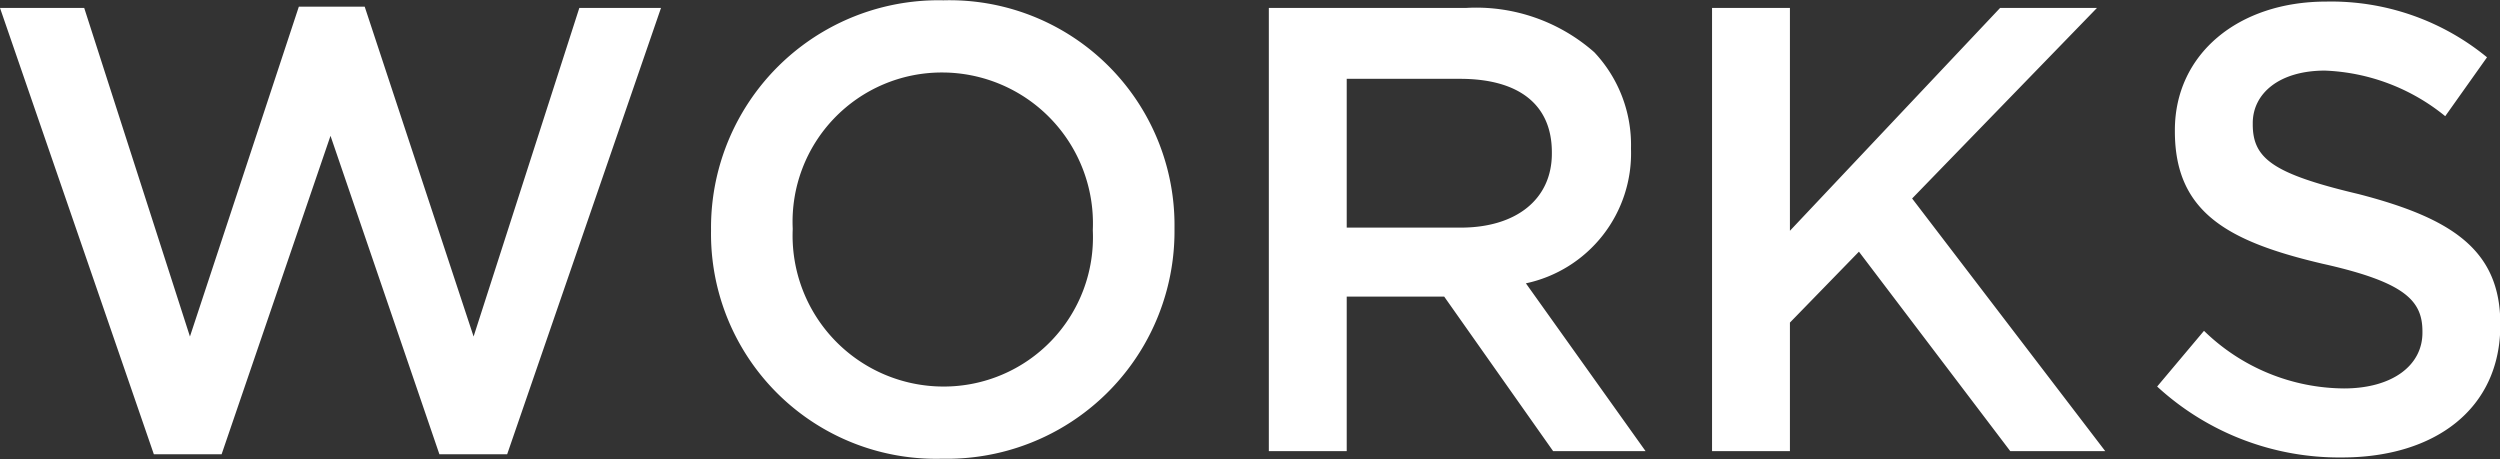
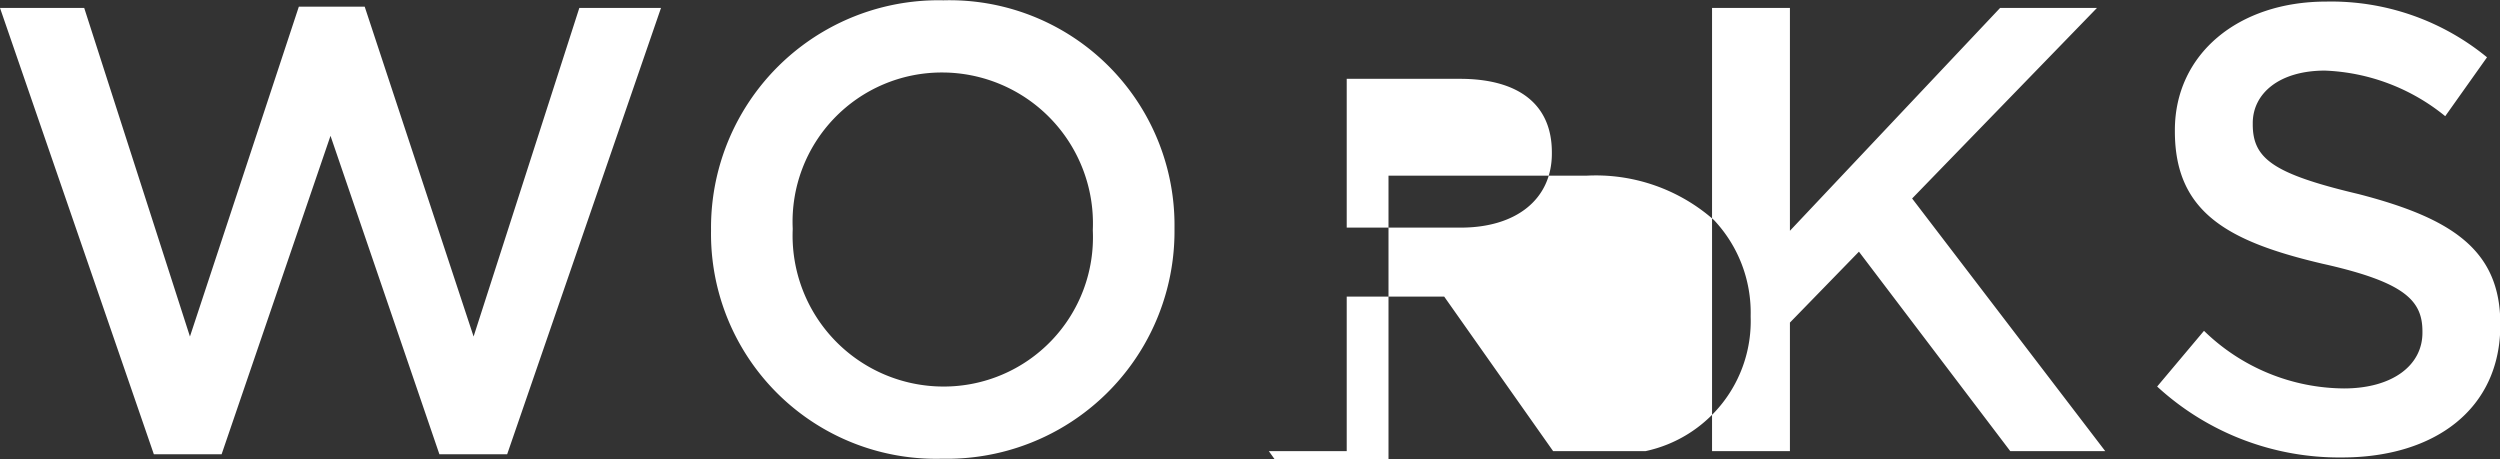
<svg xmlns="http://www.w3.org/2000/svg" width="78.97" height="14.5" viewBox="0 0 78.97 14.5">
  <rect x="0" y="0" width="78.97" height="14.5" fill="#333333" stroke="none" />
  <defs>
    <style>
      .cls-1 {
        fill: #fff;
        fill-rule: evenodd;
      }
    </style>
  </defs>
-   <path id="works.svg" class="cls-1" d="M1062.89,2853.1h2.14l3.44-10.06,3.44,10.06h2.14l4.86-14.1h-2.58l-3.34,10.38-3.44-10.42h-2.08l-3.44,10.42-3.34-10.38h-2.66Zm24.9,0.14a7.185,7.185,0,0,0,7.34-7.24v-0.04a7.107,7.107,0,0,0-7.3-7.2,7.185,7.185,0,0,0-7.34,7.24v0.04A7.107,7.107,0,0,0,1087.79,2853.24Zm0.04-2.28a4.767,4.767,0,0,1-4.76-4.96v-0.04a4.713,4.713,0,0,1,4.72-4.92,4.767,4.767,0,0,1,4.76,4.96v0.04A4.713,4.713,0,0,1,1087.83,2850.96Zm10.28,2.04h2.46v-4.88h3.08l3.44,4.88h2.92l-3.78-5.3a4.2,4.2,0,0,0,3.32-4.24v-0.04a4.266,4.266,0,0,0-1.16-3.02,5.641,5.641,0,0,0-4.04-1.4h-6.24v14Zm2.46-7.06v-4.7h3.58c1.84,0,2.9.8,2.9,2.32v0.04c0,1.44-1.12,2.34-2.88,2.34h-3.6Zm11.54,7.06h2.46v-4.06l2.18-2.24,4.78,6.3h3l-6.1-7.98,5.84-6.02h-3.06l-6.64,7.04V2839h-2.46v14Zm19.9,0.2c2.94,0,5-1.54,5-4.18v-0.04c0-2.34-1.54-3.34-4.48-4.1-2.7-.64-3.34-1.12-3.34-2.2v-0.04c0-.94.84-1.66,2.28-1.66a6.4,6.4,0,0,1,3.8,1.44l1.32-1.86a7.76,7.76,0,0,0-5.08-1.76c-2.78,0-4.78,1.66-4.78,4.06v0.04c0,2.56,1.68,3.48,4.66,4.18,2.6,0.58,3.16,1.16,3.16,2.14v0.04c0,1.04-.96,1.76-2.48,1.76a6.393,6.393,0,0,1-4.42-1.82l-1.48,1.76A8.494,8.494,0,0,0,1132.01,2853.2Z" transform="translate(-1058.03 -2838.75)" />
+   <path id="works.svg" class="cls-1" d="M1062.89,2853.1h2.14l3.44-10.06,3.44,10.06h2.14l4.86-14.1h-2.58l-3.34,10.38-3.44-10.42h-2.08l-3.44,10.42-3.34-10.38h-2.66Zm24.9,0.14a7.185,7.185,0,0,0,7.34-7.24v-0.04a7.107,7.107,0,0,0-7.3-7.2,7.185,7.185,0,0,0-7.34,7.24v0.04A7.107,7.107,0,0,0,1087.79,2853.24Zm0.04-2.28a4.767,4.767,0,0,1-4.76-4.96v-0.04a4.713,4.713,0,0,1,4.72-4.92,4.767,4.767,0,0,1,4.76,4.96v0.04A4.713,4.713,0,0,1,1087.83,2850.96Zm10.28,2.04h2.46v-4.88h3.08l3.44,4.88h2.92a4.2,4.2,0,0,0,3.32-4.24v-0.04a4.266,4.266,0,0,0-1.16-3.02,5.641,5.641,0,0,0-4.04-1.4h-6.24v14Zm2.46-7.06v-4.7h3.58c1.84,0,2.9.8,2.9,2.32v0.04c0,1.44-1.12,2.34-2.88,2.34h-3.6Zm11.54,7.06h2.46v-4.06l2.18-2.24,4.78,6.3h3l-6.1-7.98,5.84-6.02h-3.06l-6.64,7.04V2839h-2.46v14Zm19.9,0.2c2.94,0,5-1.54,5-4.18v-0.04c0-2.34-1.54-3.34-4.48-4.1-2.7-.64-3.34-1.12-3.34-2.2v-0.04c0-.94.84-1.66,2.28-1.66a6.4,6.4,0,0,1,3.8,1.44l1.32-1.86a7.76,7.76,0,0,0-5.08-1.76c-2.78,0-4.78,1.66-4.78,4.06v0.04c0,2.56,1.68,3.48,4.66,4.18,2.6,0.58,3.16,1.16,3.16,2.14v0.04c0,1.04-.96,1.76-2.48,1.76a6.393,6.393,0,0,1-4.42-1.82l-1.48,1.76A8.494,8.494,0,0,0,1132.01,2853.2Z" transform="translate(-1058.03 -2838.75)" />
</svg>